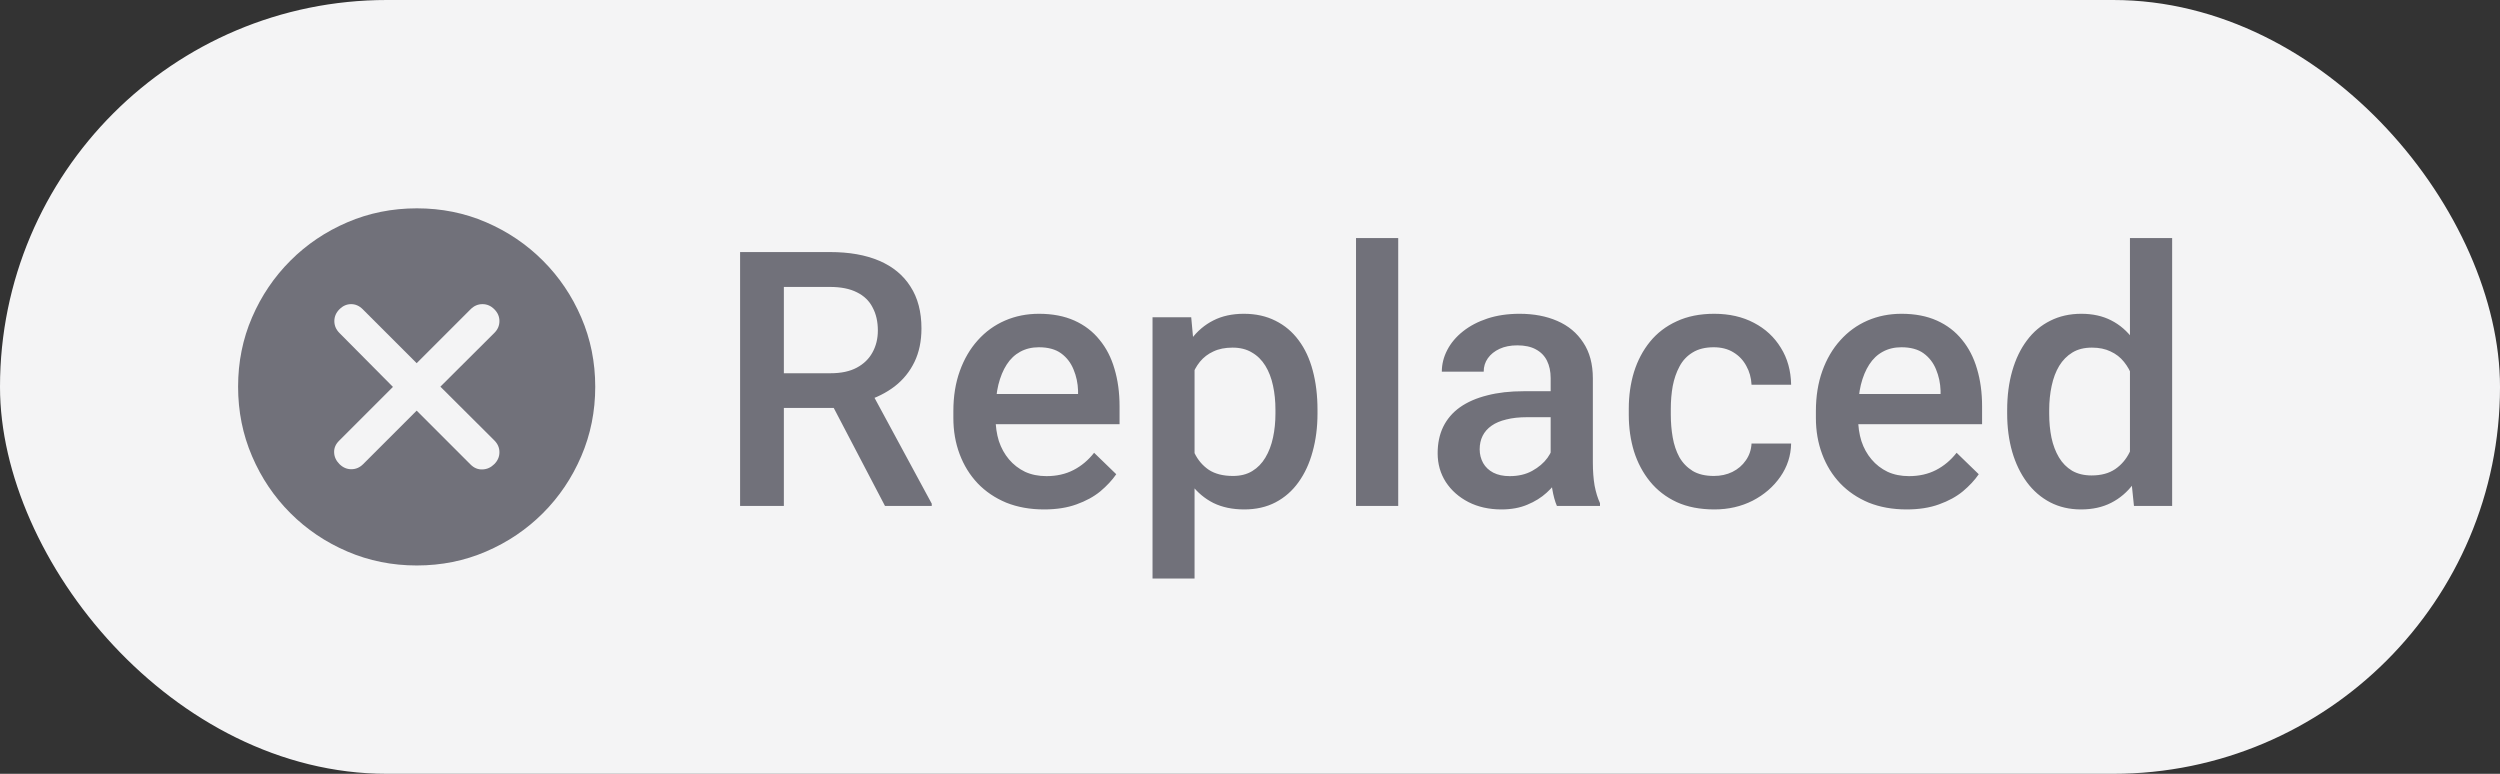
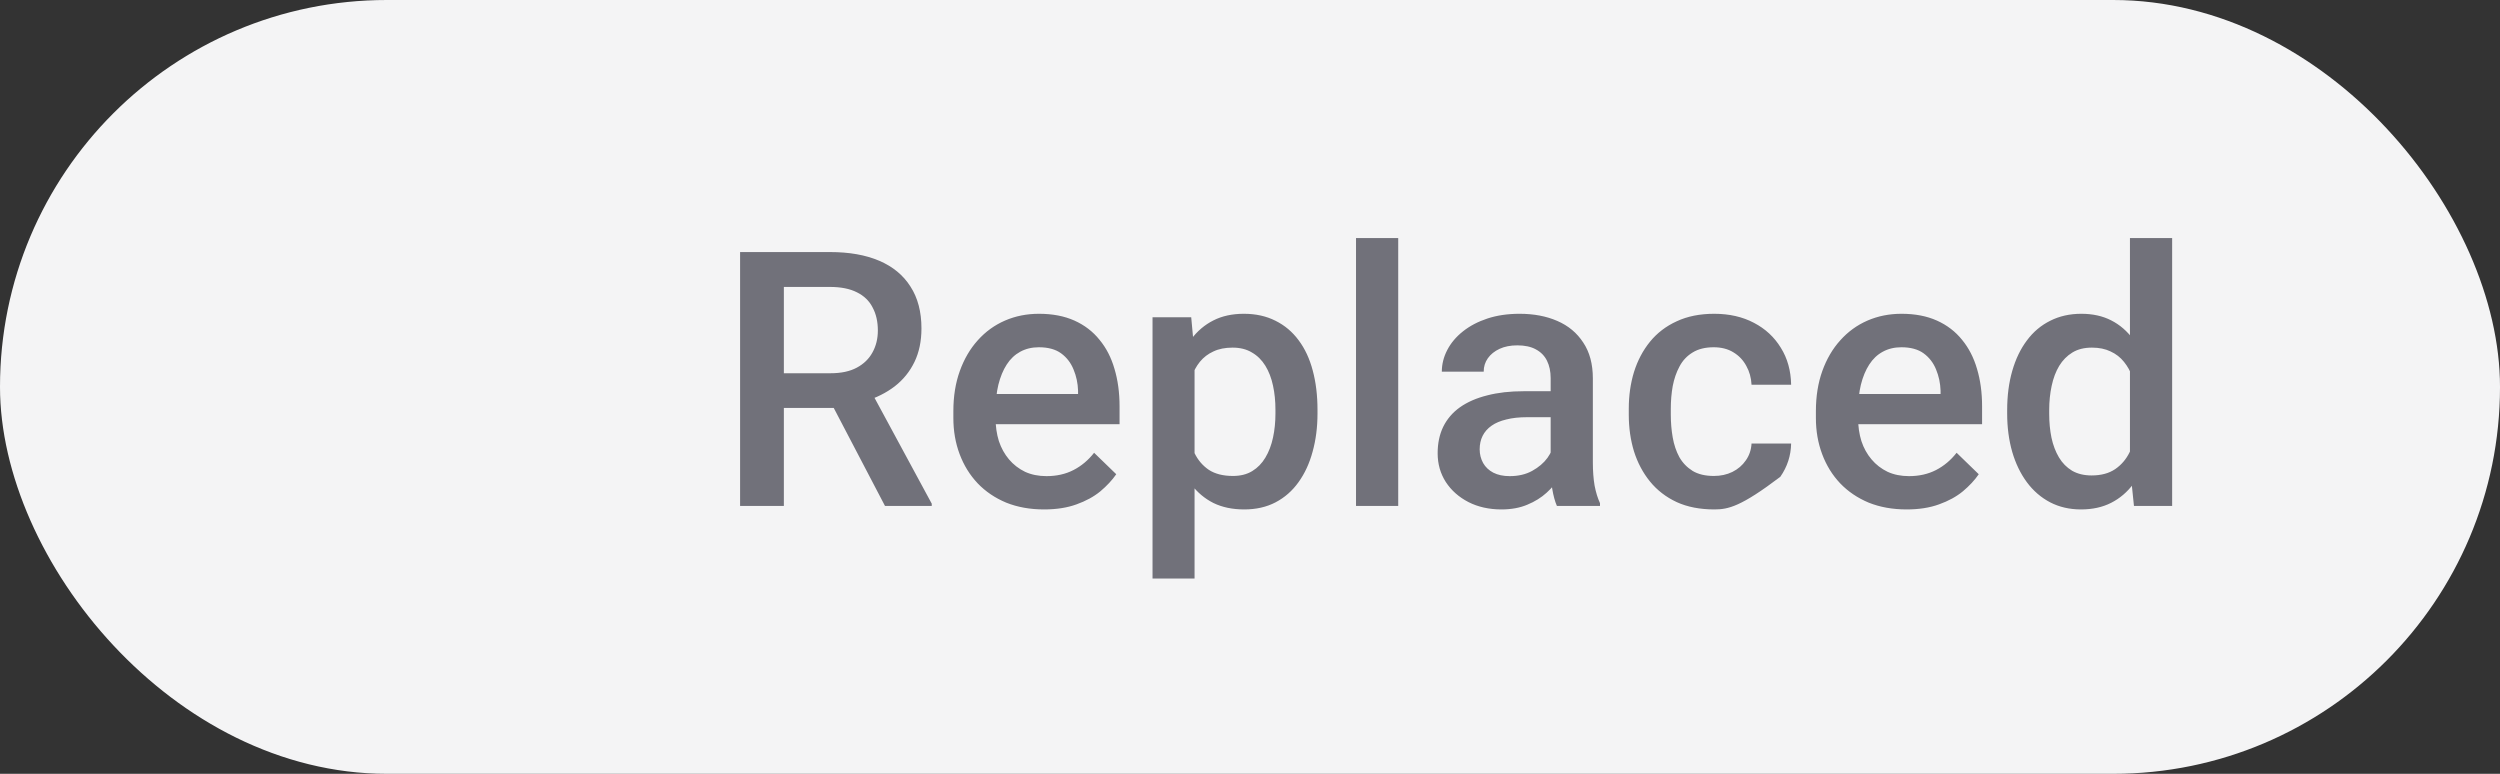
<svg xmlns="http://www.w3.org/2000/svg" width="84" height="26" viewBox="0 0 84 26" fill="none">
  <rect x="0" y="0" width="84" height="26" fill="#333333" stroke="none" />
  <rect width="84" height="26" rx="13" fill="#F4F4F5" />
-   <path d="M14 13.797L15.812 15.609C15.927 15.724 16.06 15.779 16.211 15.773C16.362 15.768 16.495 15.708 16.609 15.594C16.724 15.479 16.781 15.346 16.781 15.195C16.781 15.044 16.724 14.912 16.609 14.797L14.797 12.992L16.609 11.187C16.724 11.073 16.781 10.94 16.781 10.789C16.781 10.638 16.724 10.505 16.609 10.391C16.495 10.276 16.362 10.219 16.211 10.219C16.06 10.219 15.927 10.276 15.812 10.391L14 12.203L12.188 10.391C12.073 10.276 11.943 10.219 11.797 10.219C11.651 10.219 11.521 10.276 11.406 10.391C11.292 10.505 11.234 10.638 11.234 10.789C11.234 10.94 11.291 11.073 11.405 11.188L13.203 13L11.391 14.812C11.276 14.927 11.221 15.057 11.227 15.203C11.232 15.349 11.292 15.479 11.406 15.594C11.521 15.708 11.654 15.766 11.805 15.766C11.956 15.766 12.088 15.709 12.202 15.595L14 13.797ZM14.004 19C13.178 19 12.401 18.844 11.672 18.531C10.943 18.219 10.305 17.789 9.758 17.242C9.211 16.695 8.781 16.058 8.469 15.329C8.156 14.6 8 13.821 8 12.993C8 12.164 8.156 11.388 8.469 10.664C8.781 9.94 9.211 9.305 9.758 8.758C10.305 8.211 10.943 7.781 11.671 7.469C12.4 7.156 13.179 7 14.007 7C14.836 7 15.612 7.156 16.336 7.469C17.06 7.781 17.695 8.211 18.242 8.758C18.789 9.305 19.219 9.941 19.531 10.668C19.844 11.394 20 12.17 20 12.996C20 13.822 19.844 14.599 19.531 15.328C19.219 16.057 18.789 16.695 18.242 17.242C17.695 17.789 17.059 18.219 16.332 18.531C15.606 18.844 14.83 19 14.004 19Z" fill="#71717A" />
-   <path d="M24.867 8.469H27.885C28.533 8.469 29.086 8.566 29.543 8.762C30 8.957 30.35 9.246 30.592 9.629C30.838 10.008 30.961 10.477 30.961 11.035C30.961 11.461 30.883 11.836 30.727 12.16C30.57 12.484 30.35 12.758 30.064 12.98C29.779 13.199 29.439 13.369 29.045 13.49L28.6 13.707H25.887L25.875 12.541H27.908C28.26 12.541 28.553 12.479 28.787 12.354C29.021 12.229 29.197 12.059 29.314 11.844C29.436 11.625 29.496 11.379 29.496 11.105C29.496 10.809 29.438 10.551 29.32 10.332C29.207 10.109 29.031 9.939 28.793 9.822C28.555 9.701 28.252 9.641 27.885 9.641H26.338V17H24.867V8.469ZM29.736 17L27.732 13.168L29.273 13.162L31.307 16.924V17H29.736ZM35.08 17.117C34.611 17.117 34.188 17.041 33.809 16.889C33.434 16.732 33.113 16.516 32.848 16.238C32.586 15.961 32.385 15.635 32.244 15.26C32.103 14.885 32.033 14.48 32.033 14.047V13.812C32.033 13.316 32.105 12.867 32.25 12.465C32.395 12.062 32.596 11.719 32.853 11.434C33.111 11.145 33.416 10.924 33.768 10.771C34.119 10.619 34.5 10.543 34.91 10.543C35.363 10.543 35.76 10.619 36.1 10.771C36.44 10.924 36.721 11.139 36.943 11.416C37.17 11.69 37.338 12.016 37.447 12.395C37.56 12.773 37.617 13.191 37.617 13.648V14.252H32.719V13.238H36.223V13.127C36.215 12.873 36.164 12.635 36.07 12.412C35.98 12.19 35.842 12.01 35.654 11.873C35.467 11.736 35.217 11.668 34.904 11.668C34.67 11.668 34.461 11.719 34.277 11.82C34.098 11.918 33.947 12.06 33.826 12.248C33.705 12.435 33.611 12.662 33.545 12.928C33.482 13.19 33.451 13.484 33.451 13.812V14.047C33.451 14.324 33.488 14.582 33.562 14.82C33.641 15.055 33.754 15.26 33.902 15.435C34.051 15.611 34.23 15.75 34.441 15.852C34.652 15.949 34.893 15.998 35.162 15.998C35.502 15.998 35.805 15.93 36.07 15.793C36.336 15.656 36.566 15.463 36.762 15.213L37.506 15.934C37.369 16.133 37.191 16.324 36.973 16.508C36.754 16.688 36.486 16.834 36.17 16.947C35.857 17.061 35.494 17.117 35.08 17.117ZM40.137 11.879V19.438H38.725V10.66H40.025L40.137 11.879ZM44.268 13.771V13.895C44.268 14.355 44.213 14.783 44.103 15.178C43.998 15.568 43.84 15.91 43.629 16.203C43.422 16.492 43.166 16.717 42.861 16.877C42.557 17.037 42.205 17.117 41.807 17.117C41.412 17.117 41.066 17.045 40.77 16.9C40.477 16.752 40.228 16.543 40.025 16.273C39.822 16.004 39.658 15.688 39.533 15.324C39.412 14.957 39.326 14.555 39.275 14.117V13.643C39.326 13.178 39.412 12.756 39.533 12.377C39.658 11.998 39.822 11.672 40.025 11.398C40.228 11.125 40.477 10.914 40.77 10.766C41.062 10.617 41.404 10.543 41.795 10.543C42.193 10.543 42.547 10.621 42.855 10.777C43.164 10.93 43.424 11.148 43.635 11.434C43.846 11.715 44.004 12.055 44.109 12.453C44.215 12.848 44.268 13.287 44.268 13.771ZM42.855 13.895V13.771C42.855 13.479 42.828 13.207 42.773 12.957C42.719 12.703 42.633 12.48 42.516 12.289C42.398 12.098 42.248 11.949 42.065 11.844C41.885 11.734 41.668 11.68 41.414 11.68C41.164 11.68 40.949 11.723 40.77 11.809C40.59 11.891 40.44 12.006 40.318 12.154C40.197 12.303 40.103 12.477 40.037 12.676C39.971 12.871 39.924 13.084 39.897 13.315V14.451C39.943 14.732 40.023 14.99 40.137 15.225C40.25 15.459 40.41 15.646 40.617 15.787C40.828 15.924 41.098 15.992 41.426 15.992C41.68 15.992 41.897 15.938 42.076 15.828C42.256 15.719 42.402 15.568 42.516 15.377C42.633 15.182 42.719 14.957 42.773 14.703C42.828 14.449 42.855 14.18 42.855 13.895ZM46.98 8V17H45.562V8H46.98ZM52.102 15.729V12.705C52.102 12.479 52.06 12.283 51.978 12.119C51.897 11.955 51.772 11.828 51.603 11.738C51.44 11.648 51.232 11.604 50.982 11.604C50.752 11.604 50.553 11.643 50.385 11.721C50.217 11.799 50.086 11.904 49.992 12.037C49.898 12.17 49.852 12.32 49.852 12.488H48.445C48.445 12.238 48.506 11.996 48.627 11.762C48.748 11.527 48.924 11.318 49.154 11.135C49.385 10.951 49.66 10.807 49.98 10.701C50.301 10.596 50.66 10.543 51.059 10.543C51.535 10.543 51.957 10.623 52.324 10.783C52.695 10.943 52.986 11.185 53.197 11.51C53.412 11.83 53.52 12.232 53.52 12.717V15.535C53.52 15.824 53.539 16.084 53.578 16.314C53.621 16.541 53.682 16.738 53.76 16.906V17H52.312C52.246 16.848 52.193 16.654 52.154 16.42C52.119 16.182 52.102 15.951 52.102 15.729ZM52.307 13.145L52.318 14.018H51.305C51.043 14.018 50.812 14.043 50.613 14.094C50.414 14.141 50.248 14.211 50.115 14.305C49.982 14.398 49.883 14.512 49.816 14.645C49.75 14.777 49.717 14.928 49.717 15.096C49.717 15.264 49.756 15.418 49.834 15.559C49.912 15.695 50.025 15.803 50.174 15.881C50.326 15.959 50.51 15.998 50.725 15.998C51.014 15.998 51.266 15.94 51.48 15.822C51.699 15.701 51.871 15.555 51.996 15.383C52.121 15.207 52.188 15.041 52.195 14.885L52.652 15.512C52.605 15.672 52.525 15.844 52.412 16.027C52.299 16.211 52.15 16.387 51.967 16.555C51.787 16.719 51.57 16.854 51.316 16.959C51.066 17.064 50.777 17.117 50.449 17.117C50.035 17.117 49.666 17.035 49.342 16.871C49.018 16.703 48.764 16.479 48.58 16.197C48.397 15.912 48.305 15.59 48.305 15.23C48.305 14.895 48.367 14.598 48.492 14.34C48.621 14.078 48.809 13.859 49.055 13.684C49.305 13.508 49.609 13.375 49.969 13.285C50.328 13.191 50.738 13.145 51.199 13.145H52.307ZM57.586 15.992C57.816 15.992 58.023 15.947 58.207 15.857C58.395 15.764 58.545 15.635 58.658 15.471C58.775 15.307 58.84 15.117 58.852 14.902H60.182C60.174 15.312 60.053 15.685 59.818 16.021C59.584 16.357 59.273 16.625 58.887 16.824C58.5 17.02 58.072 17.117 57.603 17.117C57.119 17.117 56.697 17.035 56.338 16.871C55.978 16.703 55.68 16.473 55.441 16.18C55.203 15.887 55.023 15.549 54.902 15.166C54.785 14.783 54.727 14.373 54.727 13.935V13.73C54.727 13.293 54.785 12.883 54.902 12.5C55.023 12.113 55.203 11.773 55.441 11.48C55.68 11.188 55.978 10.959 56.338 10.795C56.697 10.627 57.117 10.543 57.598 10.543C58.105 10.543 58.551 10.645 58.934 10.848C59.316 11.047 59.617 11.326 59.836 11.685C60.059 12.041 60.174 12.455 60.182 12.928H58.852C58.84 12.693 58.781 12.482 58.676 12.295C58.574 12.104 58.43 11.951 58.242 11.838C58.059 11.725 57.838 11.668 57.58 11.668C57.295 11.668 57.059 11.727 56.871 11.844C56.684 11.957 56.537 12.113 56.432 12.312C56.326 12.508 56.25 12.729 56.203 12.975C56.16 13.217 56.139 13.469 56.139 13.73V13.935C56.139 14.197 56.16 14.451 56.203 14.697C56.246 14.943 56.32 15.164 56.426 15.359C56.535 15.551 56.684 15.705 56.871 15.822C57.059 15.935 57.297 15.992 57.586 15.992ZM64.061 17.117C63.592 17.117 63.168 17.041 62.789 16.889C62.414 16.732 62.094 16.516 61.828 16.238C61.566 15.961 61.365 15.635 61.225 15.26C61.084 14.885 61.014 14.48 61.014 14.047V13.812C61.014 13.316 61.086 12.867 61.23 12.465C61.375 12.062 61.576 11.719 61.834 11.434C62.092 11.145 62.397 10.924 62.748 10.771C63.1 10.619 63.48 10.543 63.891 10.543C64.344 10.543 64.74 10.619 65.08 10.771C65.42 10.924 65.701 11.139 65.924 11.416C66.15 11.69 66.318 12.016 66.428 12.395C66.541 12.773 66.598 13.191 66.598 13.648V14.252H61.699V13.238H65.203V13.127C65.195 12.873 65.144 12.635 65.051 12.412C64.961 12.19 64.822 12.01 64.635 11.873C64.447 11.736 64.197 11.668 63.885 11.668C63.65 11.668 63.441 11.719 63.258 11.82C63.078 11.918 62.928 12.06 62.807 12.248C62.685 12.435 62.592 12.662 62.525 12.928C62.463 13.19 62.432 13.484 62.432 13.812V14.047C62.432 14.324 62.469 14.582 62.543 14.82C62.621 15.055 62.734 15.26 62.883 15.435C63.031 15.611 63.211 15.75 63.422 15.852C63.633 15.949 63.873 15.998 64.143 15.998C64.482 15.998 64.785 15.93 65.051 15.793C65.316 15.656 65.547 15.463 65.742 15.213L66.486 15.934C66.35 16.133 66.172 16.324 65.953 16.508C65.734 16.688 65.467 16.834 65.15 16.947C64.838 17.061 64.475 17.117 64.061 17.117ZM71.566 15.688V8H72.984V17H71.701L71.566 15.688ZM67.441 13.9V13.777C67.441 13.297 67.498 12.859 67.611 12.465C67.725 12.066 67.889 11.725 68.103 11.44C68.318 11.15 68.58 10.93 68.889 10.777C69.197 10.621 69.545 10.543 69.932 10.543C70.314 10.543 70.65 10.617 70.939 10.766C71.228 10.914 71.475 11.127 71.678 11.404C71.881 11.678 72.043 12.006 72.164 12.389C72.285 12.768 72.371 13.19 72.422 13.654V14.047C72.371 14.5 72.285 14.914 72.164 15.289C72.043 15.664 71.881 15.988 71.678 16.262C71.475 16.535 71.227 16.746 70.934 16.895C70.644 17.043 70.307 17.117 69.92 17.117C69.537 17.117 69.191 17.037 68.883 16.877C68.578 16.717 68.318 16.492 68.103 16.203C67.889 15.914 67.725 15.574 67.611 15.184C67.498 14.789 67.441 14.361 67.441 13.9ZM68.853 13.777V13.9C68.853 14.19 68.879 14.459 68.93 14.709C68.984 14.959 69.068 15.18 69.182 15.371C69.295 15.559 69.441 15.707 69.621 15.816C69.805 15.922 70.023 15.975 70.277 15.975C70.598 15.975 70.861 15.904 71.068 15.764C71.275 15.623 71.438 15.434 71.555 15.195C71.676 14.953 71.758 14.684 71.801 14.387V13.326C71.777 13.096 71.728 12.881 71.654 12.682C71.584 12.482 71.488 12.309 71.367 12.16C71.246 12.008 71.096 11.891 70.916 11.809C70.74 11.723 70.531 11.68 70.289 11.68C70.031 11.68 69.812 11.734 69.633 11.844C69.453 11.953 69.305 12.104 69.188 12.295C69.074 12.486 68.99 12.709 68.936 12.963C68.881 13.217 68.853 13.488 68.853 13.777Z" fill="#71717A" />
+   <path d="M24.867 8.469H27.885C28.533 8.469 29.086 8.566 29.543 8.762C30 8.957 30.35 9.246 30.592 9.629C30.838 10.008 30.961 10.477 30.961 11.035C30.961 11.461 30.883 11.836 30.727 12.16C30.57 12.484 30.35 12.758 30.064 12.98C29.779 13.199 29.439 13.369 29.045 13.49L28.6 13.707H25.887L25.875 12.541H27.908C28.26 12.541 28.553 12.479 28.787 12.354C29.021 12.229 29.197 12.059 29.314 11.844C29.436 11.625 29.496 11.379 29.496 11.105C29.496 10.809 29.438 10.551 29.32 10.332C29.207 10.109 29.031 9.939 28.793 9.822C28.555 9.701 28.252 9.641 27.885 9.641H26.338V17H24.867V8.469ZM29.736 17L27.732 13.168L29.273 13.162L31.307 16.924V17H29.736ZM35.08 17.117C34.611 17.117 34.188 17.041 33.809 16.889C33.434 16.732 33.113 16.516 32.848 16.238C32.586 15.961 32.385 15.635 32.244 15.26C32.103 14.885 32.033 14.48 32.033 14.047V13.812C32.033 13.316 32.105 12.867 32.25 12.465C32.395 12.062 32.596 11.719 32.853 11.434C33.111 11.145 33.416 10.924 33.768 10.771C34.119 10.619 34.5 10.543 34.91 10.543C35.363 10.543 35.76 10.619 36.1 10.771C36.44 10.924 36.721 11.139 36.943 11.416C37.17 11.69 37.338 12.016 37.447 12.395C37.56 12.773 37.617 13.191 37.617 13.648V14.252H32.719V13.238H36.223V13.127C36.215 12.873 36.164 12.635 36.07 12.412C35.98 12.19 35.842 12.01 35.654 11.873C35.467 11.736 35.217 11.668 34.904 11.668C34.67 11.668 34.461 11.719 34.277 11.82C34.098 11.918 33.947 12.06 33.826 12.248C33.705 12.435 33.611 12.662 33.545 12.928C33.482 13.19 33.451 13.484 33.451 13.812V14.047C33.451 14.324 33.488 14.582 33.562 14.82C33.641 15.055 33.754 15.26 33.902 15.435C34.051 15.611 34.23 15.75 34.441 15.852C34.652 15.949 34.893 15.998 35.162 15.998C35.502 15.998 35.805 15.93 36.07 15.793C36.336 15.656 36.566 15.463 36.762 15.213L37.506 15.934C37.369 16.133 37.191 16.324 36.973 16.508C36.754 16.688 36.486 16.834 36.17 16.947C35.857 17.061 35.494 17.117 35.08 17.117ZM40.137 11.879V19.438H38.725V10.66H40.025L40.137 11.879ZM44.268 13.771V13.895C44.268 14.355 44.213 14.783 44.103 15.178C43.998 15.568 43.84 15.91 43.629 16.203C43.422 16.492 43.166 16.717 42.861 16.877C42.557 17.037 42.205 17.117 41.807 17.117C41.412 17.117 41.066 17.045 40.77 16.9C40.477 16.752 40.228 16.543 40.025 16.273C39.822 16.004 39.658 15.688 39.533 15.324C39.412 14.957 39.326 14.555 39.275 14.117V13.643C39.326 13.178 39.412 12.756 39.533 12.377C39.658 11.998 39.822 11.672 40.025 11.398C40.228 11.125 40.477 10.914 40.77 10.766C41.062 10.617 41.404 10.543 41.795 10.543C42.193 10.543 42.547 10.621 42.855 10.777C43.164 10.93 43.424 11.148 43.635 11.434C43.846 11.715 44.004 12.055 44.109 12.453C44.215 12.848 44.268 13.287 44.268 13.771ZM42.855 13.895V13.771C42.855 13.479 42.828 13.207 42.773 12.957C42.719 12.703 42.633 12.48 42.516 12.289C42.398 12.098 42.248 11.949 42.065 11.844C41.885 11.734 41.668 11.68 41.414 11.68C41.164 11.68 40.949 11.723 40.77 11.809C40.59 11.891 40.44 12.006 40.318 12.154C40.197 12.303 40.103 12.477 40.037 12.676C39.971 12.871 39.924 13.084 39.897 13.315V14.451C39.943 14.732 40.023 14.99 40.137 15.225C40.25 15.459 40.41 15.646 40.617 15.787C40.828 15.924 41.098 15.992 41.426 15.992C41.68 15.992 41.897 15.938 42.076 15.828C42.256 15.719 42.402 15.568 42.516 15.377C42.633 15.182 42.719 14.957 42.773 14.703C42.828 14.449 42.855 14.18 42.855 13.895ZM46.98 8V17H45.562V8H46.98ZM52.102 15.729V12.705C52.102 12.479 52.06 12.283 51.978 12.119C51.897 11.955 51.772 11.828 51.603 11.738C51.44 11.648 51.232 11.604 50.982 11.604C50.752 11.604 50.553 11.643 50.385 11.721C50.217 11.799 50.086 11.904 49.992 12.037C49.898 12.17 49.852 12.32 49.852 12.488H48.445C48.445 12.238 48.506 11.996 48.627 11.762C48.748 11.527 48.924 11.318 49.154 11.135C49.385 10.951 49.66 10.807 49.98 10.701C50.301 10.596 50.66 10.543 51.059 10.543C51.535 10.543 51.957 10.623 52.324 10.783C52.695 10.943 52.986 11.185 53.197 11.51C53.412 11.83 53.52 12.232 53.52 12.717V15.535C53.52 15.824 53.539 16.084 53.578 16.314C53.621 16.541 53.682 16.738 53.76 16.906V17H52.312C52.246 16.848 52.193 16.654 52.154 16.42C52.119 16.182 52.102 15.951 52.102 15.729ZM52.307 13.145L52.318 14.018H51.305C51.043 14.018 50.812 14.043 50.613 14.094C50.414 14.141 50.248 14.211 50.115 14.305C49.982 14.398 49.883 14.512 49.816 14.645C49.75 14.777 49.717 14.928 49.717 15.096C49.717 15.264 49.756 15.418 49.834 15.559C49.912 15.695 50.025 15.803 50.174 15.881C50.326 15.959 50.51 15.998 50.725 15.998C51.014 15.998 51.266 15.94 51.48 15.822C51.699 15.701 51.871 15.555 51.996 15.383C52.121 15.207 52.188 15.041 52.195 14.885L52.652 15.512C52.605 15.672 52.525 15.844 52.412 16.027C52.299 16.211 52.15 16.387 51.967 16.555C51.787 16.719 51.57 16.854 51.316 16.959C51.066 17.064 50.777 17.117 50.449 17.117C50.035 17.117 49.666 17.035 49.342 16.871C49.018 16.703 48.764 16.479 48.58 16.197C48.397 15.912 48.305 15.59 48.305 15.23C48.305 14.895 48.367 14.598 48.492 14.34C48.621 14.078 48.809 13.859 49.055 13.684C49.305 13.508 49.609 13.375 49.969 13.285C50.328 13.191 50.738 13.145 51.199 13.145H52.307ZM57.586 15.992C57.816 15.992 58.023 15.947 58.207 15.857C58.395 15.764 58.545 15.635 58.658 15.471C58.775 15.307 58.84 15.117 58.852 14.902H60.182C60.174 15.312 60.053 15.685 59.818 16.021C58.5 17.02 58.072 17.117 57.603 17.117C57.119 17.117 56.697 17.035 56.338 16.871C55.978 16.703 55.68 16.473 55.441 16.18C55.203 15.887 55.023 15.549 54.902 15.166C54.785 14.783 54.727 14.373 54.727 13.935V13.73C54.727 13.293 54.785 12.883 54.902 12.5C55.023 12.113 55.203 11.773 55.441 11.48C55.68 11.188 55.978 10.959 56.338 10.795C56.697 10.627 57.117 10.543 57.598 10.543C58.105 10.543 58.551 10.645 58.934 10.848C59.316 11.047 59.617 11.326 59.836 11.685C60.059 12.041 60.174 12.455 60.182 12.928H58.852C58.84 12.693 58.781 12.482 58.676 12.295C58.574 12.104 58.43 11.951 58.242 11.838C58.059 11.725 57.838 11.668 57.58 11.668C57.295 11.668 57.059 11.727 56.871 11.844C56.684 11.957 56.537 12.113 56.432 12.312C56.326 12.508 56.25 12.729 56.203 12.975C56.16 13.217 56.139 13.469 56.139 13.73V13.935C56.139 14.197 56.16 14.451 56.203 14.697C56.246 14.943 56.32 15.164 56.426 15.359C56.535 15.551 56.684 15.705 56.871 15.822C57.059 15.935 57.297 15.992 57.586 15.992ZM64.061 17.117C63.592 17.117 63.168 17.041 62.789 16.889C62.414 16.732 62.094 16.516 61.828 16.238C61.566 15.961 61.365 15.635 61.225 15.26C61.084 14.885 61.014 14.48 61.014 14.047V13.812C61.014 13.316 61.086 12.867 61.23 12.465C61.375 12.062 61.576 11.719 61.834 11.434C62.092 11.145 62.397 10.924 62.748 10.771C63.1 10.619 63.48 10.543 63.891 10.543C64.344 10.543 64.74 10.619 65.08 10.771C65.42 10.924 65.701 11.139 65.924 11.416C66.15 11.69 66.318 12.016 66.428 12.395C66.541 12.773 66.598 13.191 66.598 13.648V14.252H61.699V13.238H65.203V13.127C65.195 12.873 65.144 12.635 65.051 12.412C64.961 12.19 64.822 12.01 64.635 11.873C64.447 11.736 64.197 11.668 63.885 11.668C63.65 11.668 63.441 11.719 63.258 11.82C63.078 11.918 62.928 12.06 62.807 12.248C62.685 12.435 62.592 12.662 62.525 12.928C62.463 13.19 62.432 13.484 62.432 13.812V14.047C62.432 14.324 62.469 14.582 62.543 14.82C62.621 15.055 62.734 15.26 62.883 15.435C63.031 15.611 63.211 15.75 63.422 15.852C63.633 15.949 63.873 15.998 64.143 15.998C64.482 15.998 64.785 15.93 65.051 15.793C65.316 15.656 65.547 15.463 65.742 15.213L66.486 15.934C66.35 16.133 66.172 16.324 65.953 16.508C65.734 16.688 65.467 16.834 65.15 16.947C64.838 17.061 64.475 17.117 64.061 17.117ZM71.566 15.688V8H72.984V17H71.701L71.566 15.688ZM67.441 13.9V13.777C67.441 13.297 67.498 12.859 67.611 12.465C67.725 12.066 67.889 11.725 68.103 11.44C68.318 11.15 68.58 10.93 68.889 10.777C69.197 10.621 69.545 10.543 69.932 10.543C70.314 10.543 70.65 10.617 70.939 10.766C71.228 10.914 71.475 11.127 71.678 11.404C71.881 11.678 72.043 12.006 72.164 12.389C72.285 12.768 72.371 13.19 72.422 13.654V14.047C72.371 14.5 72.285 14.914 72.164 15.289C72.043 15.664 71.881 15.988 71.678 16.262C71.475 16.535 71.227 16.746 70.934 16.895C70.644 17.043 70.307 17.117 69.92 17.117C69.537 17.117 69.191 17.037 68.883 16.877C68.578 16.717 68.318 16.492 68.103 16.203C67.889 15.914 67.725 15.574 67.611 15.184C67.498 14.789 67.441 14.361 67.441 13.9ZM68.853 13.777V13.9C68.853 14.19 68.879 14.459 68.93 14.709C68.984 14.959 69.068 15.18 69.182 15.371C69.295 15.559 69.441 15.707 69.621 15.816C69.805 15.922 70.023 15.975 70.277 15.975C70.598 15.975 70.861 15.904 71.068 15.764C71.275 15.623 71.438 15.434 71.555 15.195C71.676 14.953 71.758 14.684 71.801 14.387V13.326C71.777 13.096 71.728 12.881 71.654 12.682C71.584 12.482 71.488 12.309 71.367 12.16C71.246 12.008 71.096 11.891 70.916 11.809C70.74 11.723 70.531 11.68 70.289 11.68C70.031 11.68 69.812 11.734 69.633 11.844C69.453 11.953 69.305 12.104 69.188 12.295C69.074 12.486 68.99 12.709 68.936 12.963C68.881 13.217 68.853 13.488 68.853 13.777Z" fill="#71717A" />
</svg>